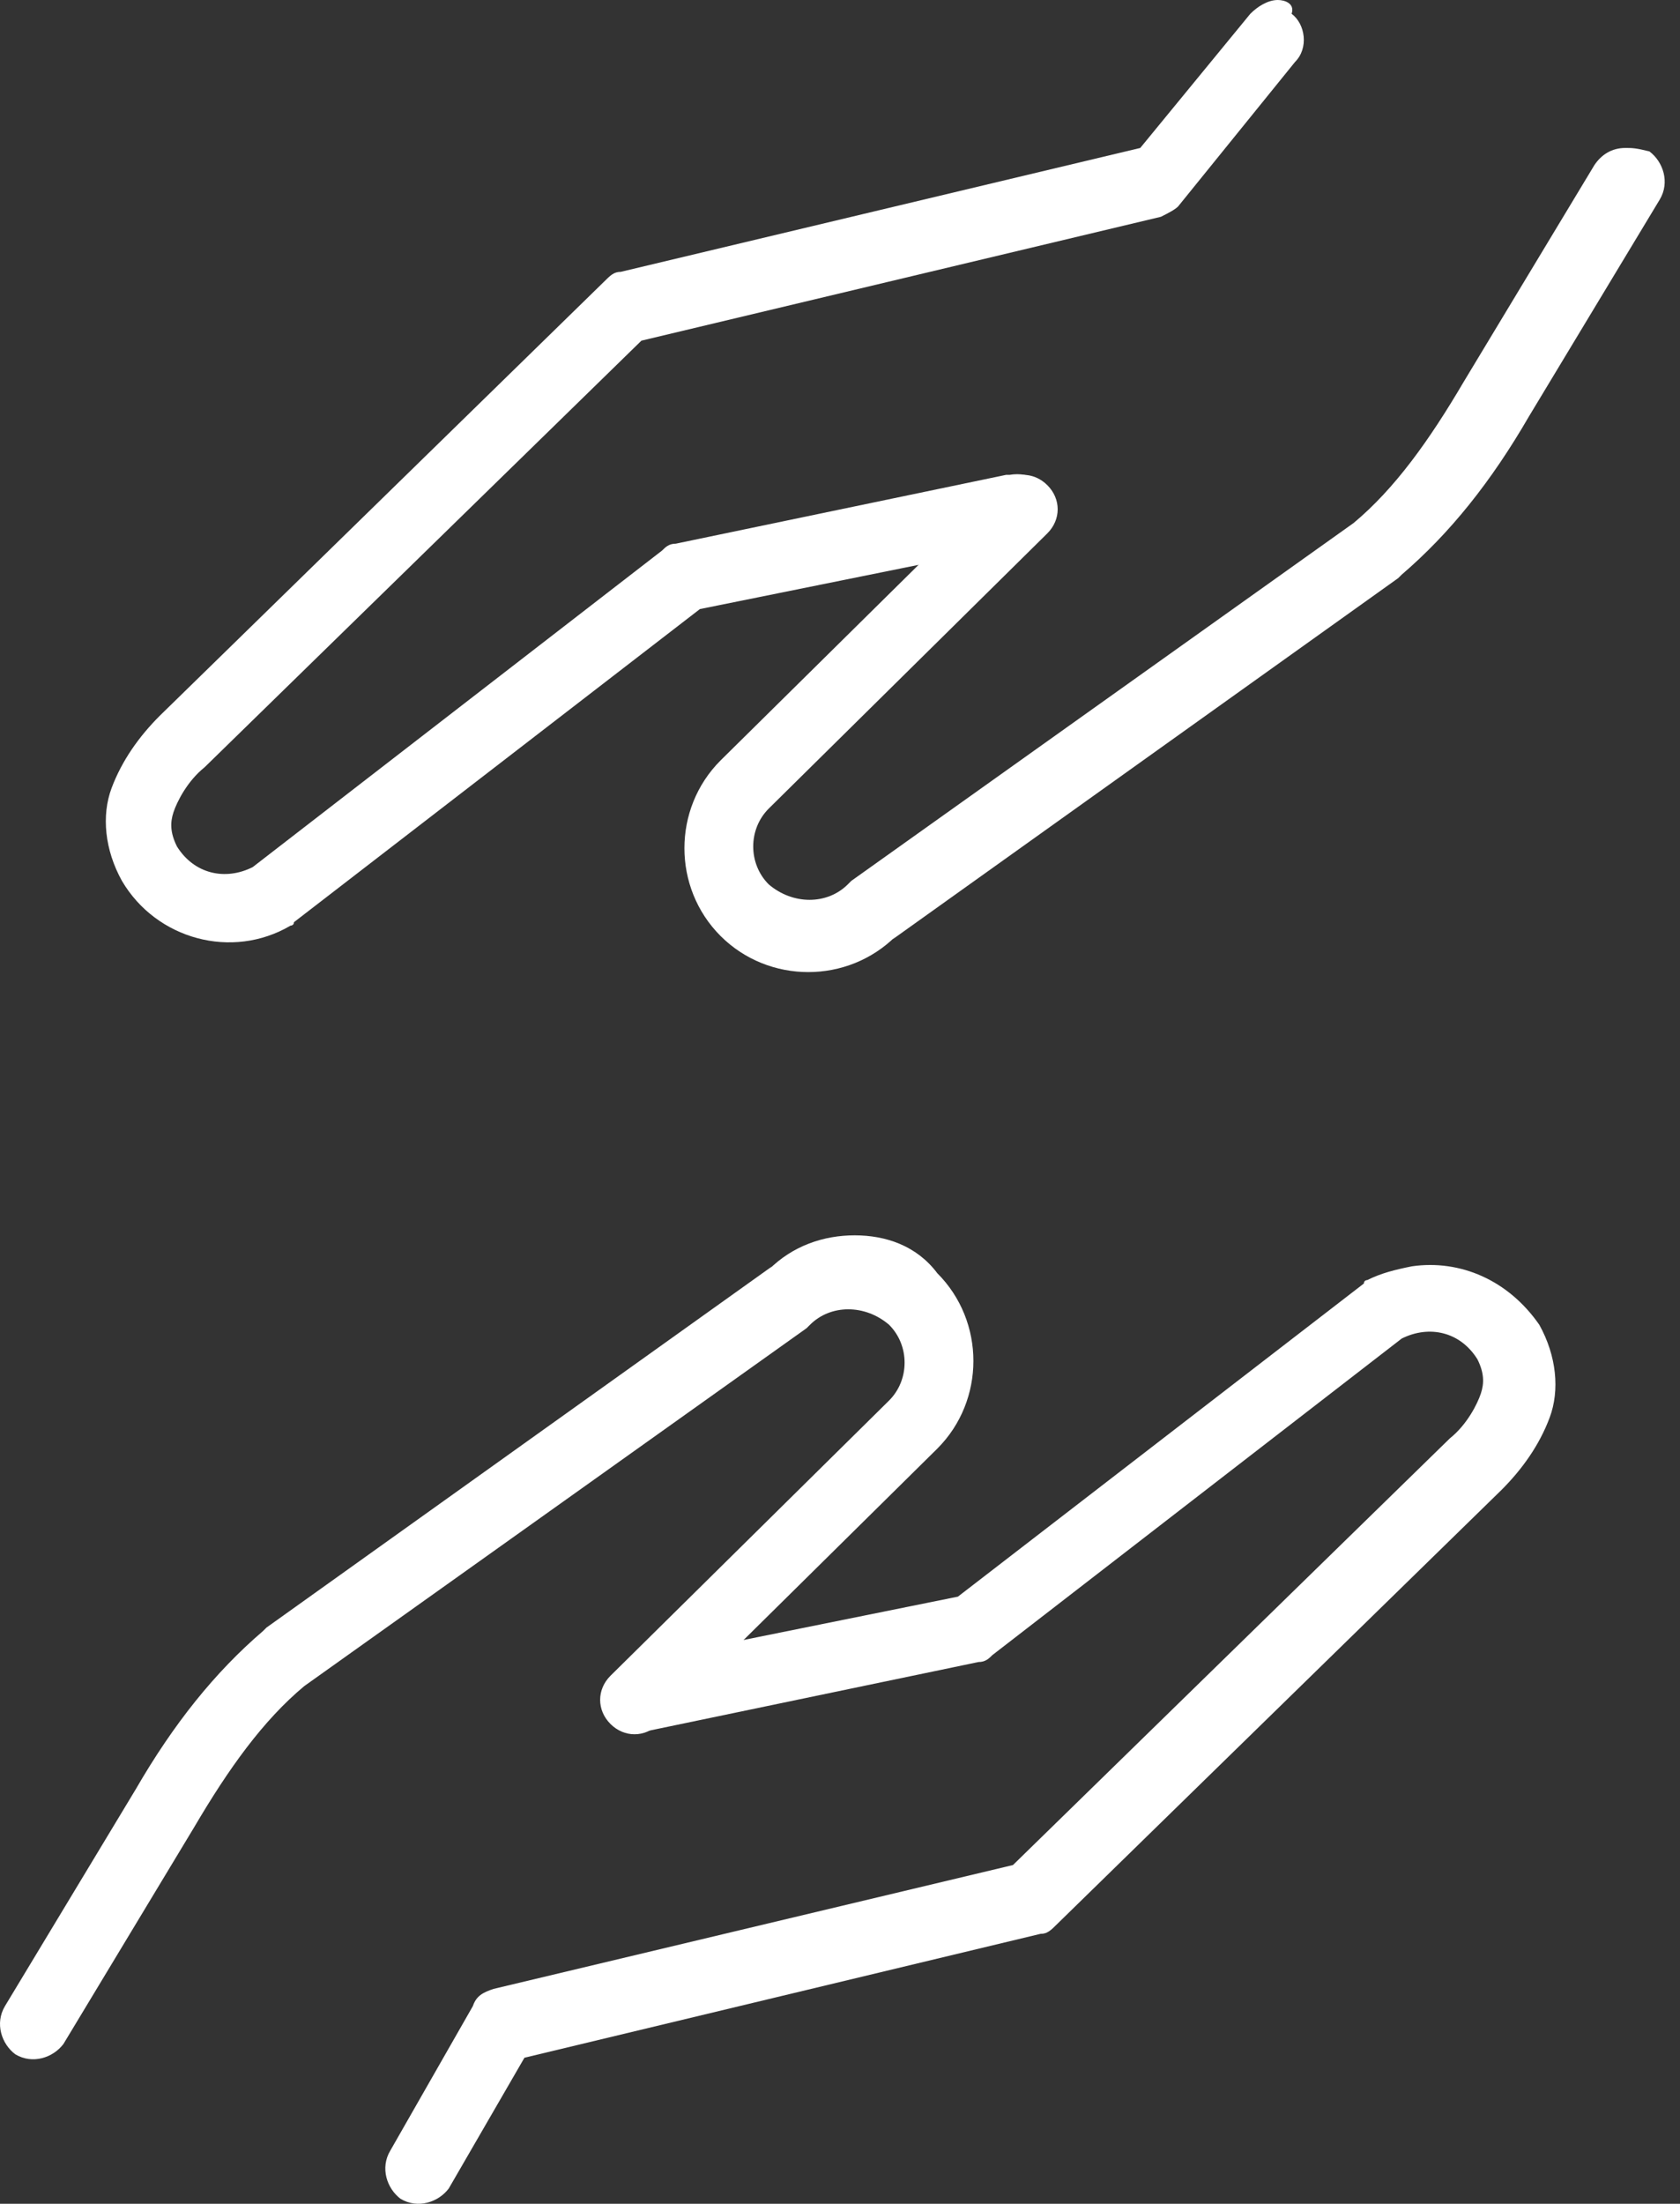
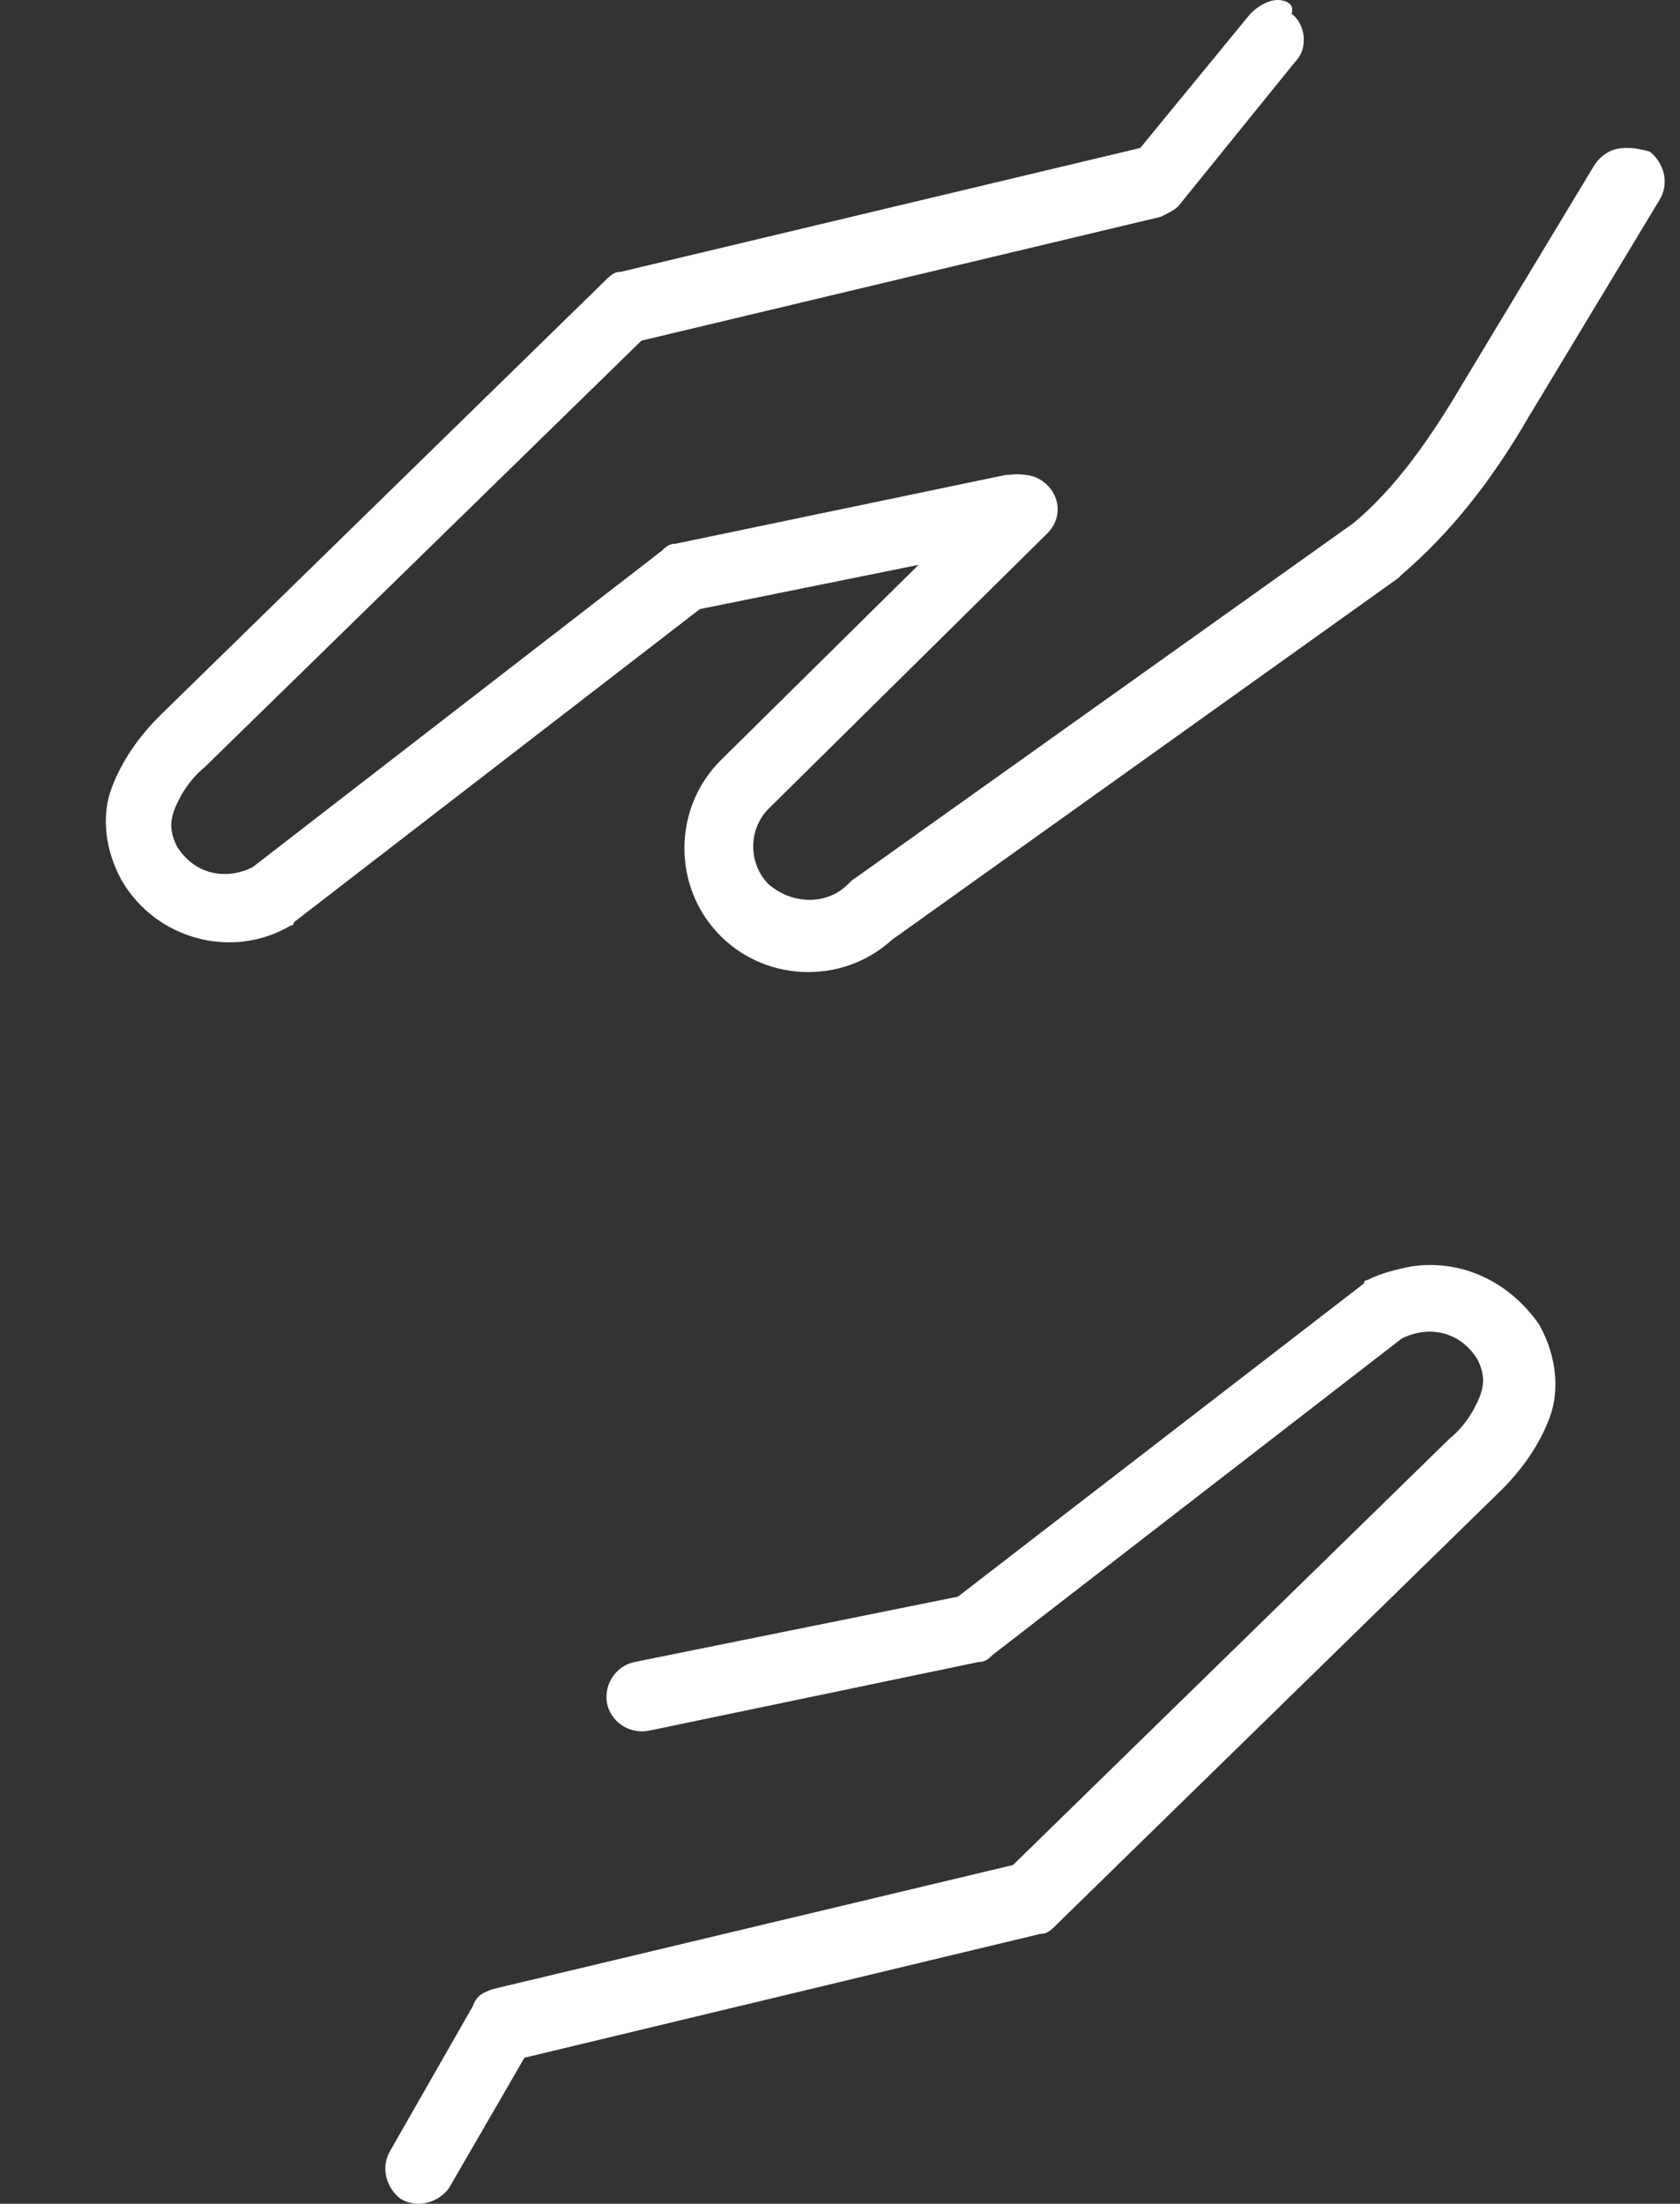
<svg xmlns="http://www.w3.org/2000/svg" width="61" height="80" viewBox="0 0 61 80" fill="none">
  <rect x="0" y="0" width="61" height="80" fill="#333333" stroke="none" />
  <path d="M51.27 45.968C50.645 46.093 50.146 46.218 49.646 46.468C49.646 46.468 49.521 46.468 49.521 46.593L34.781 57.96L23.04 60.333C22.415 60.458 21.915 61.083 22.04 61.832C22.165 62.456 22.79 62.956 23.539 62.831L35.531 60.333C35.781 60.333 35.906 60.208 36.031 60.083L50.895 48.591C51.894 48.092 53.019 48.341 53.643 49.341C53.893 49.84 53.893 50.215 53.768 50.59C53.643 50.965 53.269 51.714 52.644 52.214L36.78 67.703L17.918 72.2C17.543 72.325 17.294 72.45 17.169 72.824L14.171 78.071C13.796 78.695 14.046 79.445 14.545 79.82C15.17 80.194 15.919 79.944 16.294 79.445L19.042 74.698L37.779 70.201C38.029 70.201 38.154 70.076 38.404 69.826L54.518 54.087C55.267 53.338 55.892 52.464 56.266 51.464C56.641 50.465 56.516 49.216 55.892 48.092C54.767 46.468 53.019 45.718 51.27 45.968Z" fill="white" />
-   <path d="M31.034 44.844C29.91 44.844 28.786 45.218 27.911 46.093L28.036 45.968L9.674 59.084C9.674 59.084 9.674 59.084 9.549 59.209C7.8 60.708 6.301 62.581 4.927 64.955L0.18 72.824C-0.194 73.449 0.056 74.198 0.555 74.573C1.18 74.948 1.929 74.698 2.304 74.198L7.051 66.329C8.3 64.205 9.549 62.456 11.048 61.207L29.285 48.216L29.41 48.092C30.16 47.342 31.409 47.342 32.283 48.092C33.033 48.841 33.033 50.09 32.283 50.84L22.165 60.833C21.666 61.332 21.666 62.082 22.165 62.581C22.665 63.081 23.414 63.081 23.914 62.581L34.032 52.588C35.781 50.84 35.781 47.967 34.032 46.218C33.282 45.218 32.158 44.844 31.034 44.844Z" fill="white" />
  <path d="M46.398 0C46.024 0 45.649 0.25 45.399 0.5L41.402 5.371L22.54 9.868C22.29 9.868 22.165 9.993 21.915 10.243L5.802 25.982C5.052 26.731 4.428 27.606 4.053 28.605C3.678 29.605 3.803 30.854 4.428 31.978C5.677 34.101 8.425 34.851 10.548 33.602C10.548 33.602 10.673 33.602 10.673 33.477L25.413 22.11L37.155 19.736C37.779 19.611 38.279 18.987 38.154 18.237C38.029 17.488 37.405 17.113 36.655 17.238C36.655 17.238 36.655 17.238 36.53 17.238L24.539 19.736C24.289 19.736 24.164 19.861 24.039 19.986L9.174 31.478C8.175 31.978 7.051 31.728 6.426 30.729C6.176 30.229 6.176 29.854 6.301 29.48C6.426 29.105 6.801 28.355 7.425 27.856L23.29 12.366L42.151 7.87C42.401 7.745 42.651 7.62 42.776 7.495L47.023 2.248C47.523 1.749 47.398 0.874 46.898 0.5C47.023 0.125 46.648 0 46.398 0Z" fill="white" />
  <path d="M59.015 5.371C58.515 5.371 58.14 5.621 57.89 5.996L53.144 13.865C51.895 15.989 50.645 17.738 49.147 18.987L30.909 31.978L30.784 32.103C30.035 32.852 28.786 32.852 27.911 32.103C27.162 31.353 27.162 30.104 27.911 29.354L38.029 19.361C38.529 18.862 38.529 18.112 38.029 17.613C37.529 17.113 36.78 17.113 36.28 17.613L26.162 27.606C24.414 29.355 24.414 32.227 26.162 33.976C27.911 35.725 30.784 35.725 32.533 33.976L32.408 34.101L50.77 20.985C50.77 20.985 50.77 20.985 50.895 20.86C52.644 19.361 54.143 17.488 55.517 15.114L60.264 7.245C60.639 6.62 60.389 5.871 59.889 5.496C59.389 5.371 59.264 5.371 59.015 5.371Z" fill="white" />
</svg>